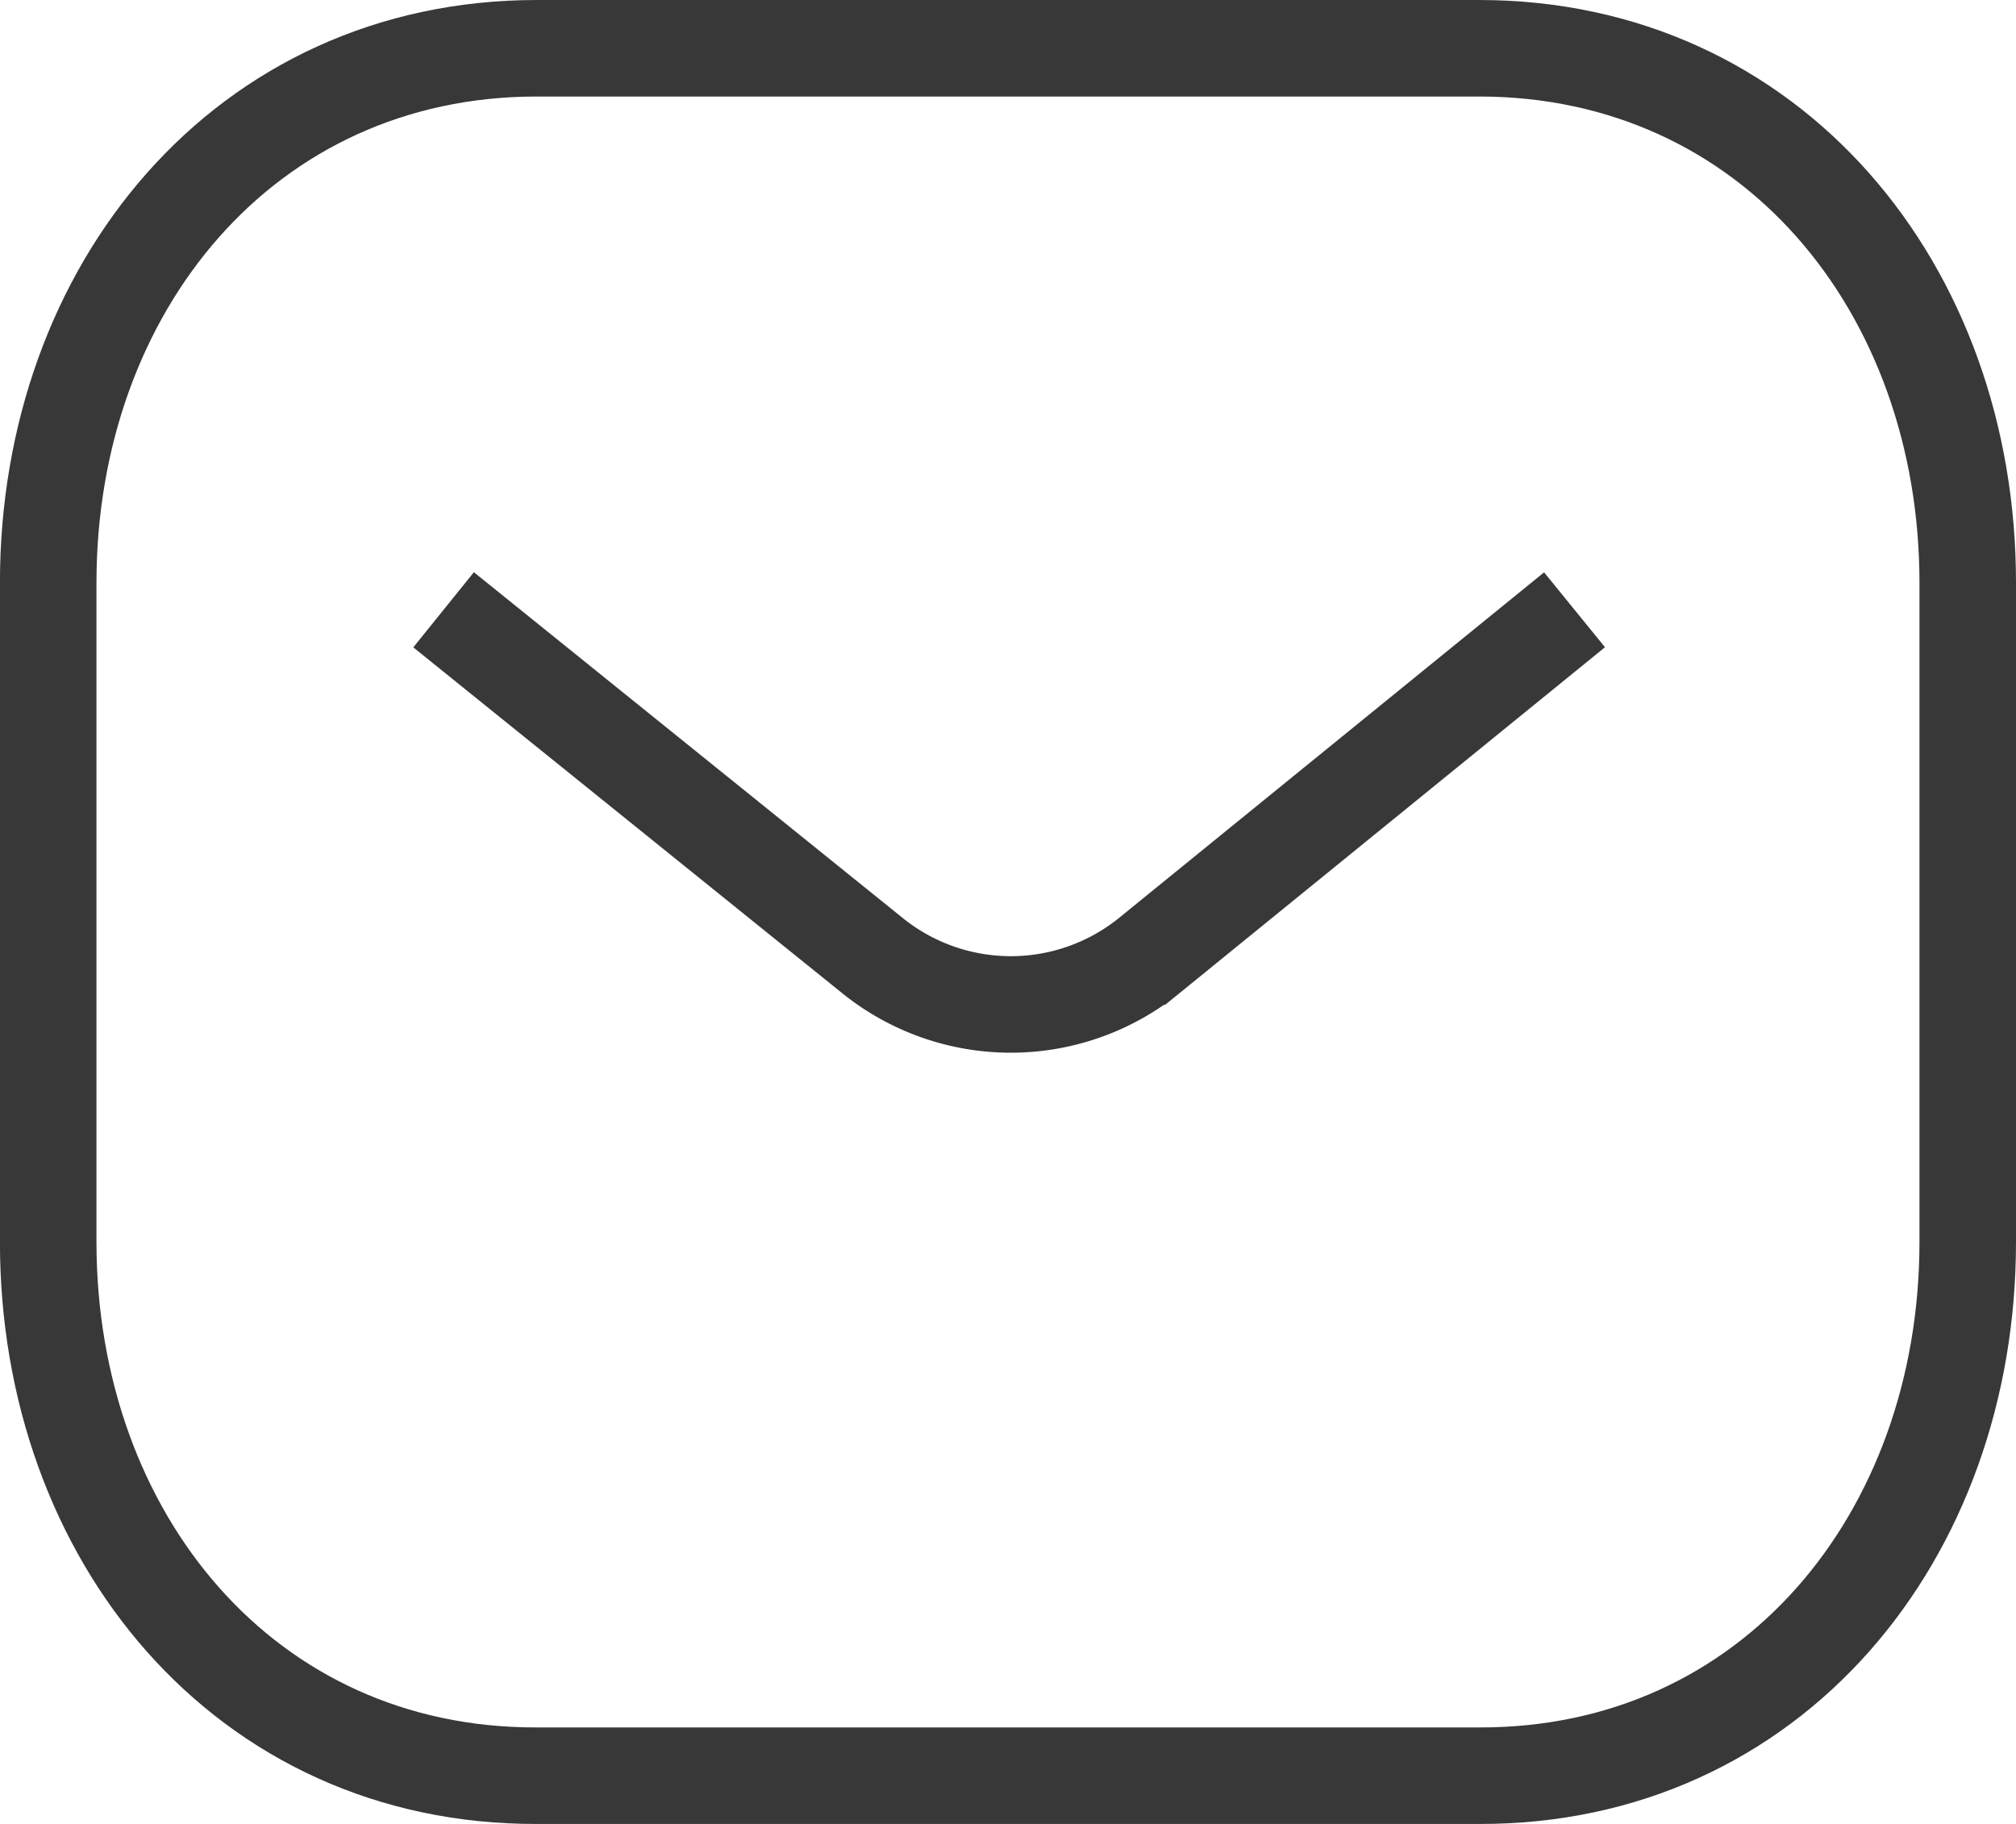
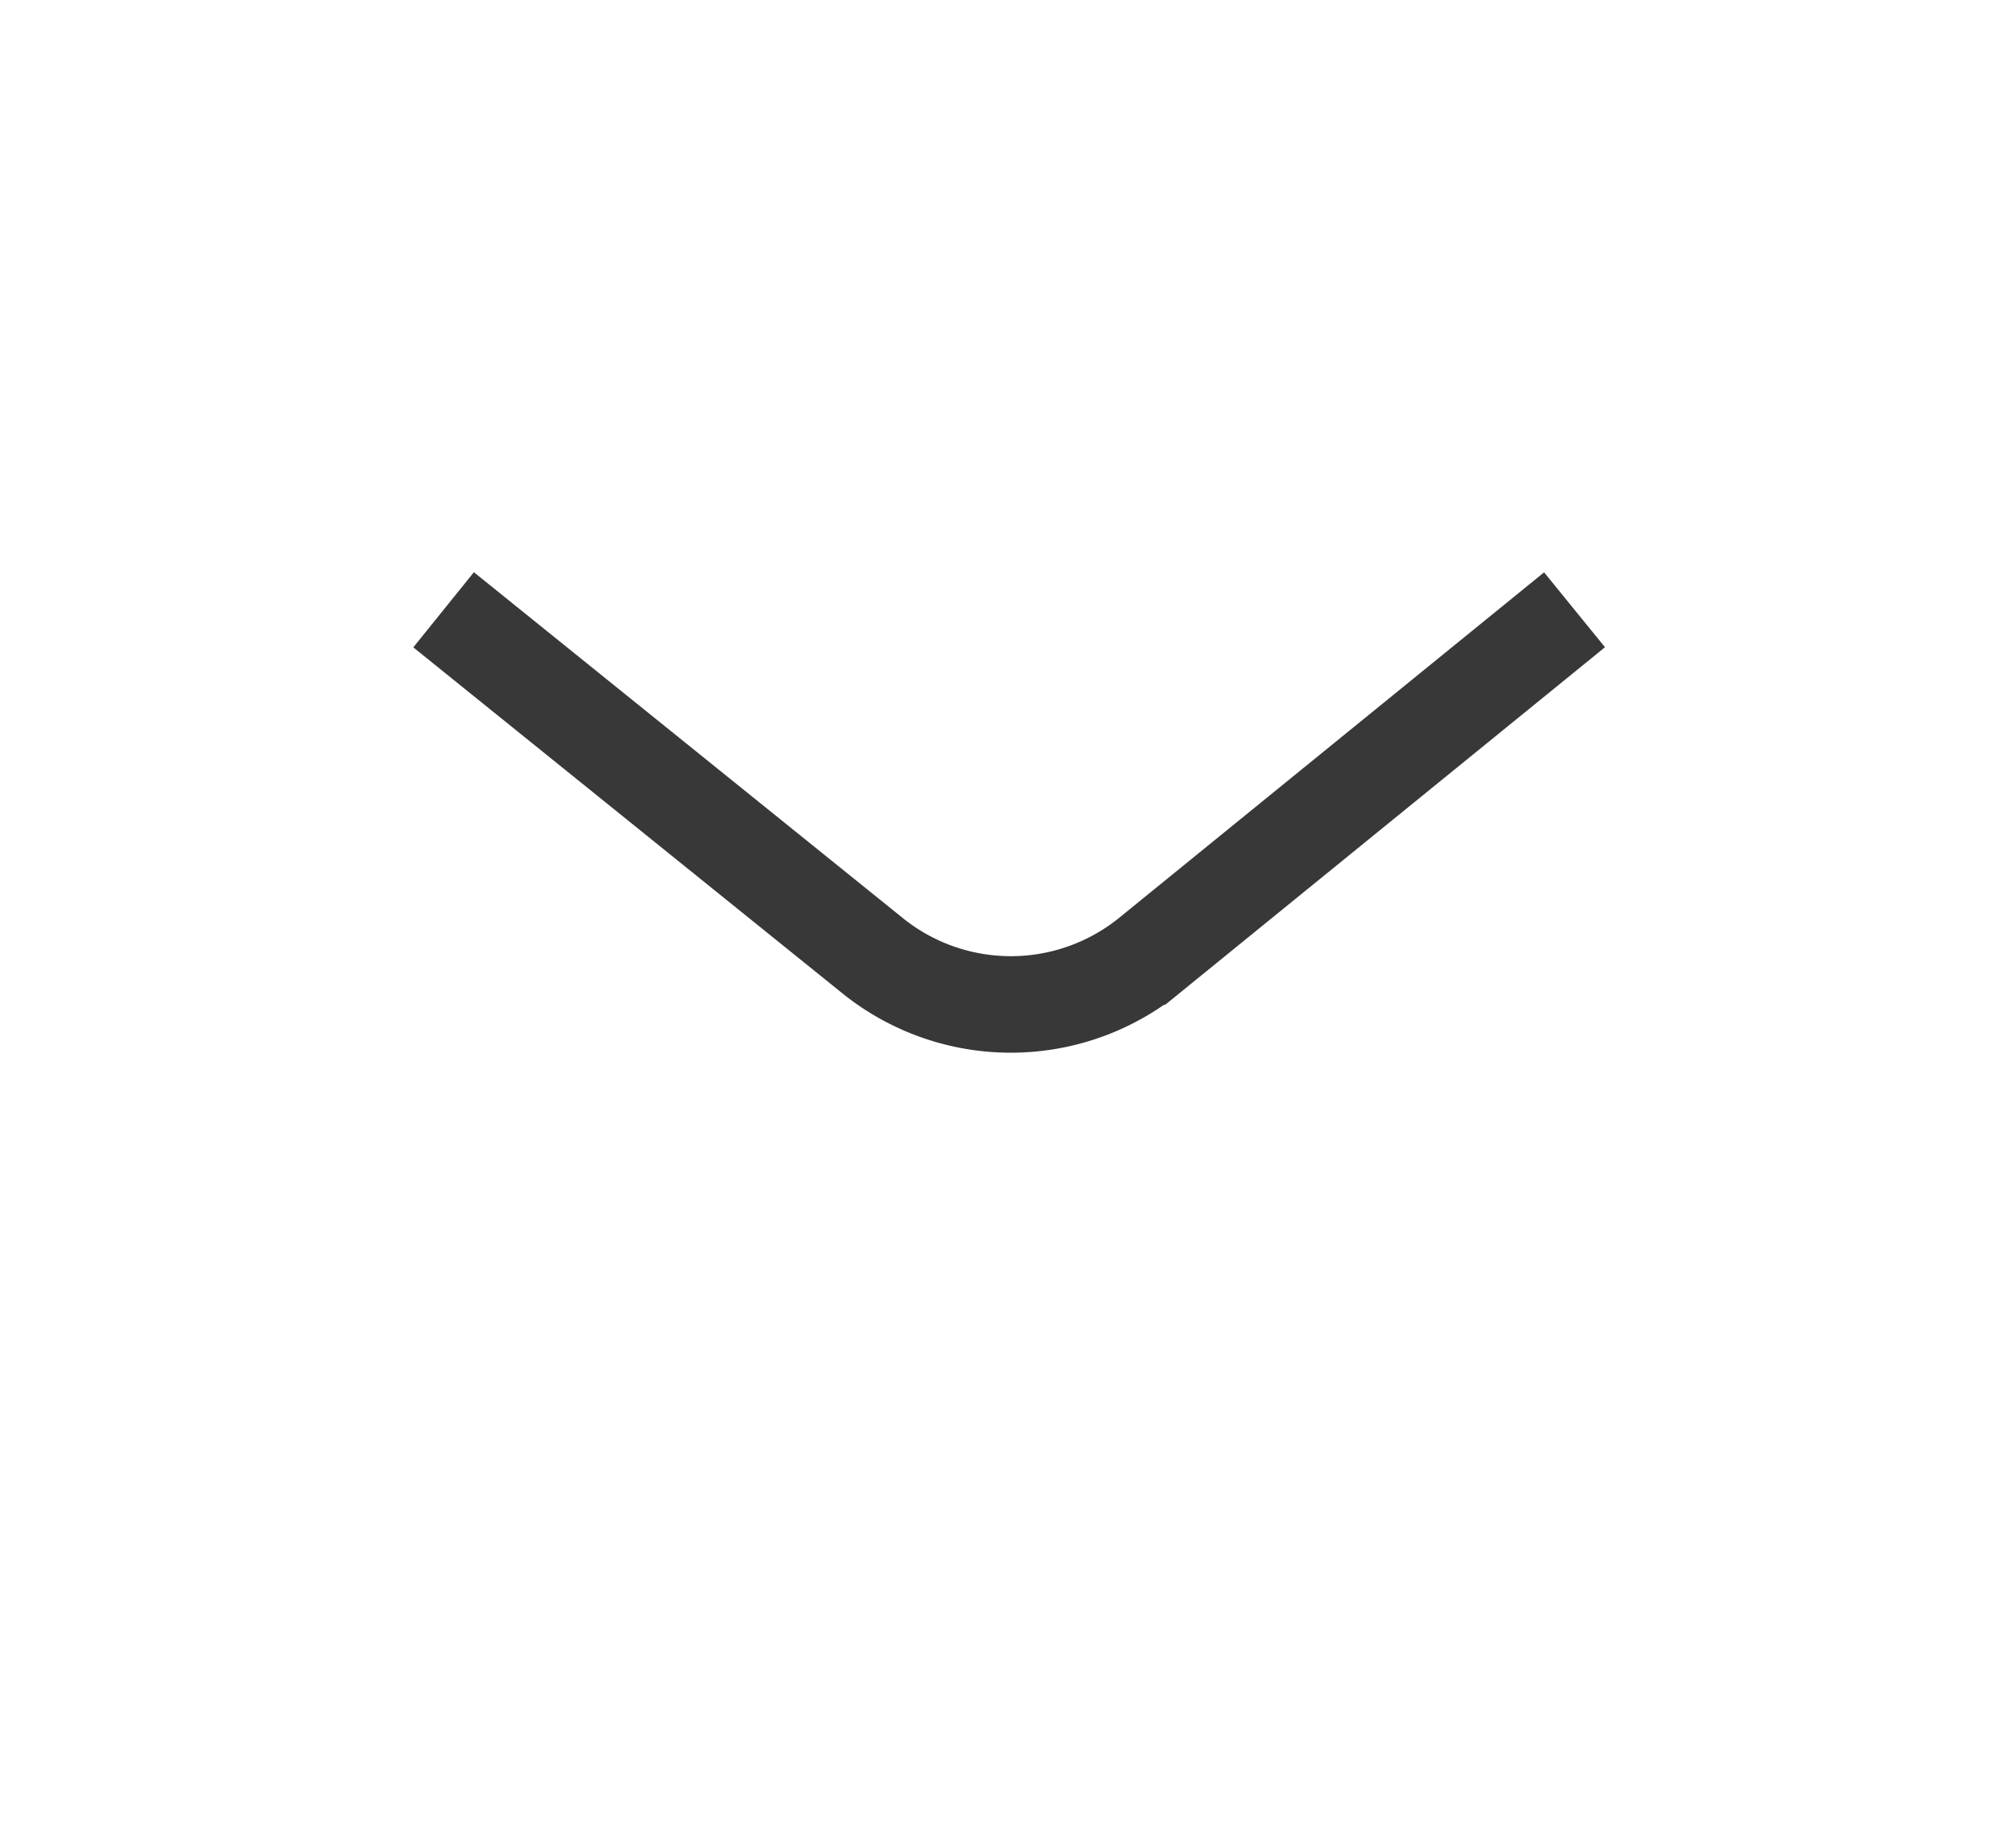
<svg xmlns="http://www.w3.org/2000/svg" width="31.327" height="28.344" viewBox="0 0 31.327 28.344">
  <g id="组_136" data-name="组 136" transform="translate(0.75 0.75)">
    <path id="Stroke_1" data-name="Stroke 1" d="M518.693,349.851l-6.627,5.388a3.425,3.425,0,0,1-4.265,0l-6.682-5.388" transform="translate(-494.976 -341.125)" fill="none" stroke="#383838" stroke-width="1.5" />
-     <path id="Stroke_3" data-name="Stroke 3" d="M519.234,370.844c4.536.013,7.593-3.714,7.593-8.294V352.307c0-4.58-3.057-8.307-7.593-8.307H504.592c-4.536,0-7.593,3.727-7.593,8.307V362.55c0,4.58,3.057,8.307,7.593,8.294Z" transform="translate(-497 -344)" fill="none" stroke="#383838" stroke-width="1.5" />
  </g>
</svg>